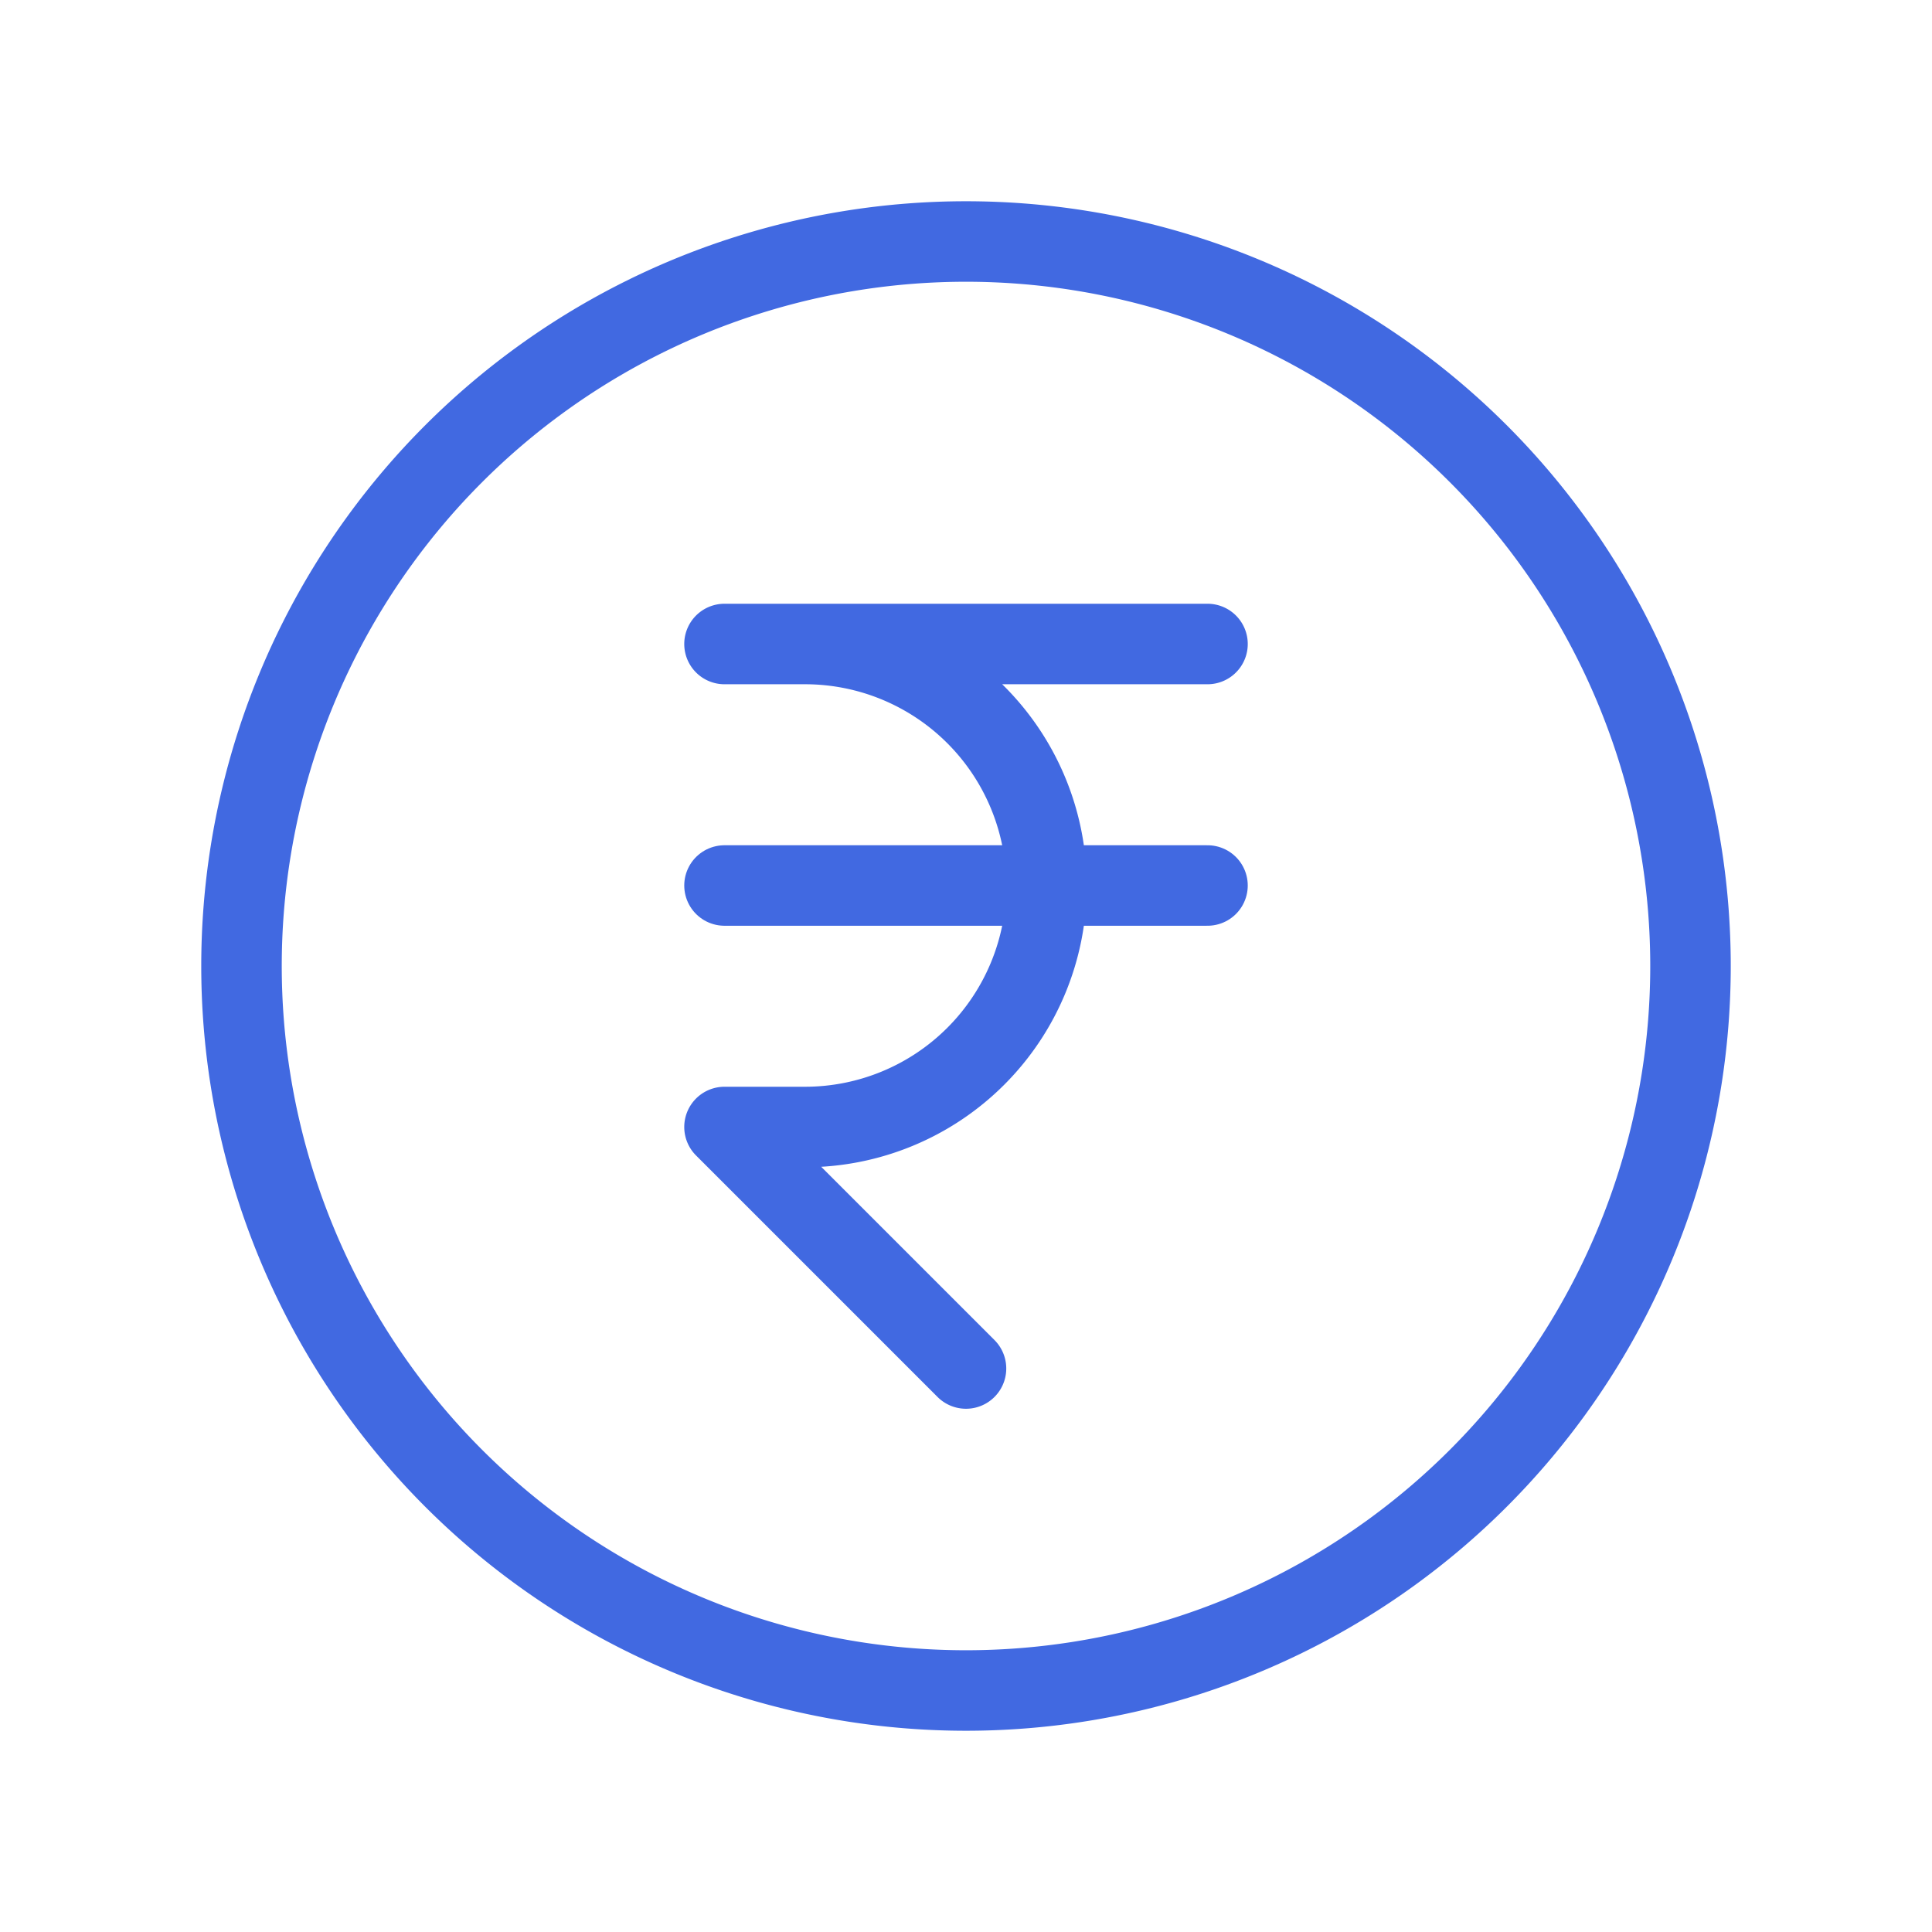
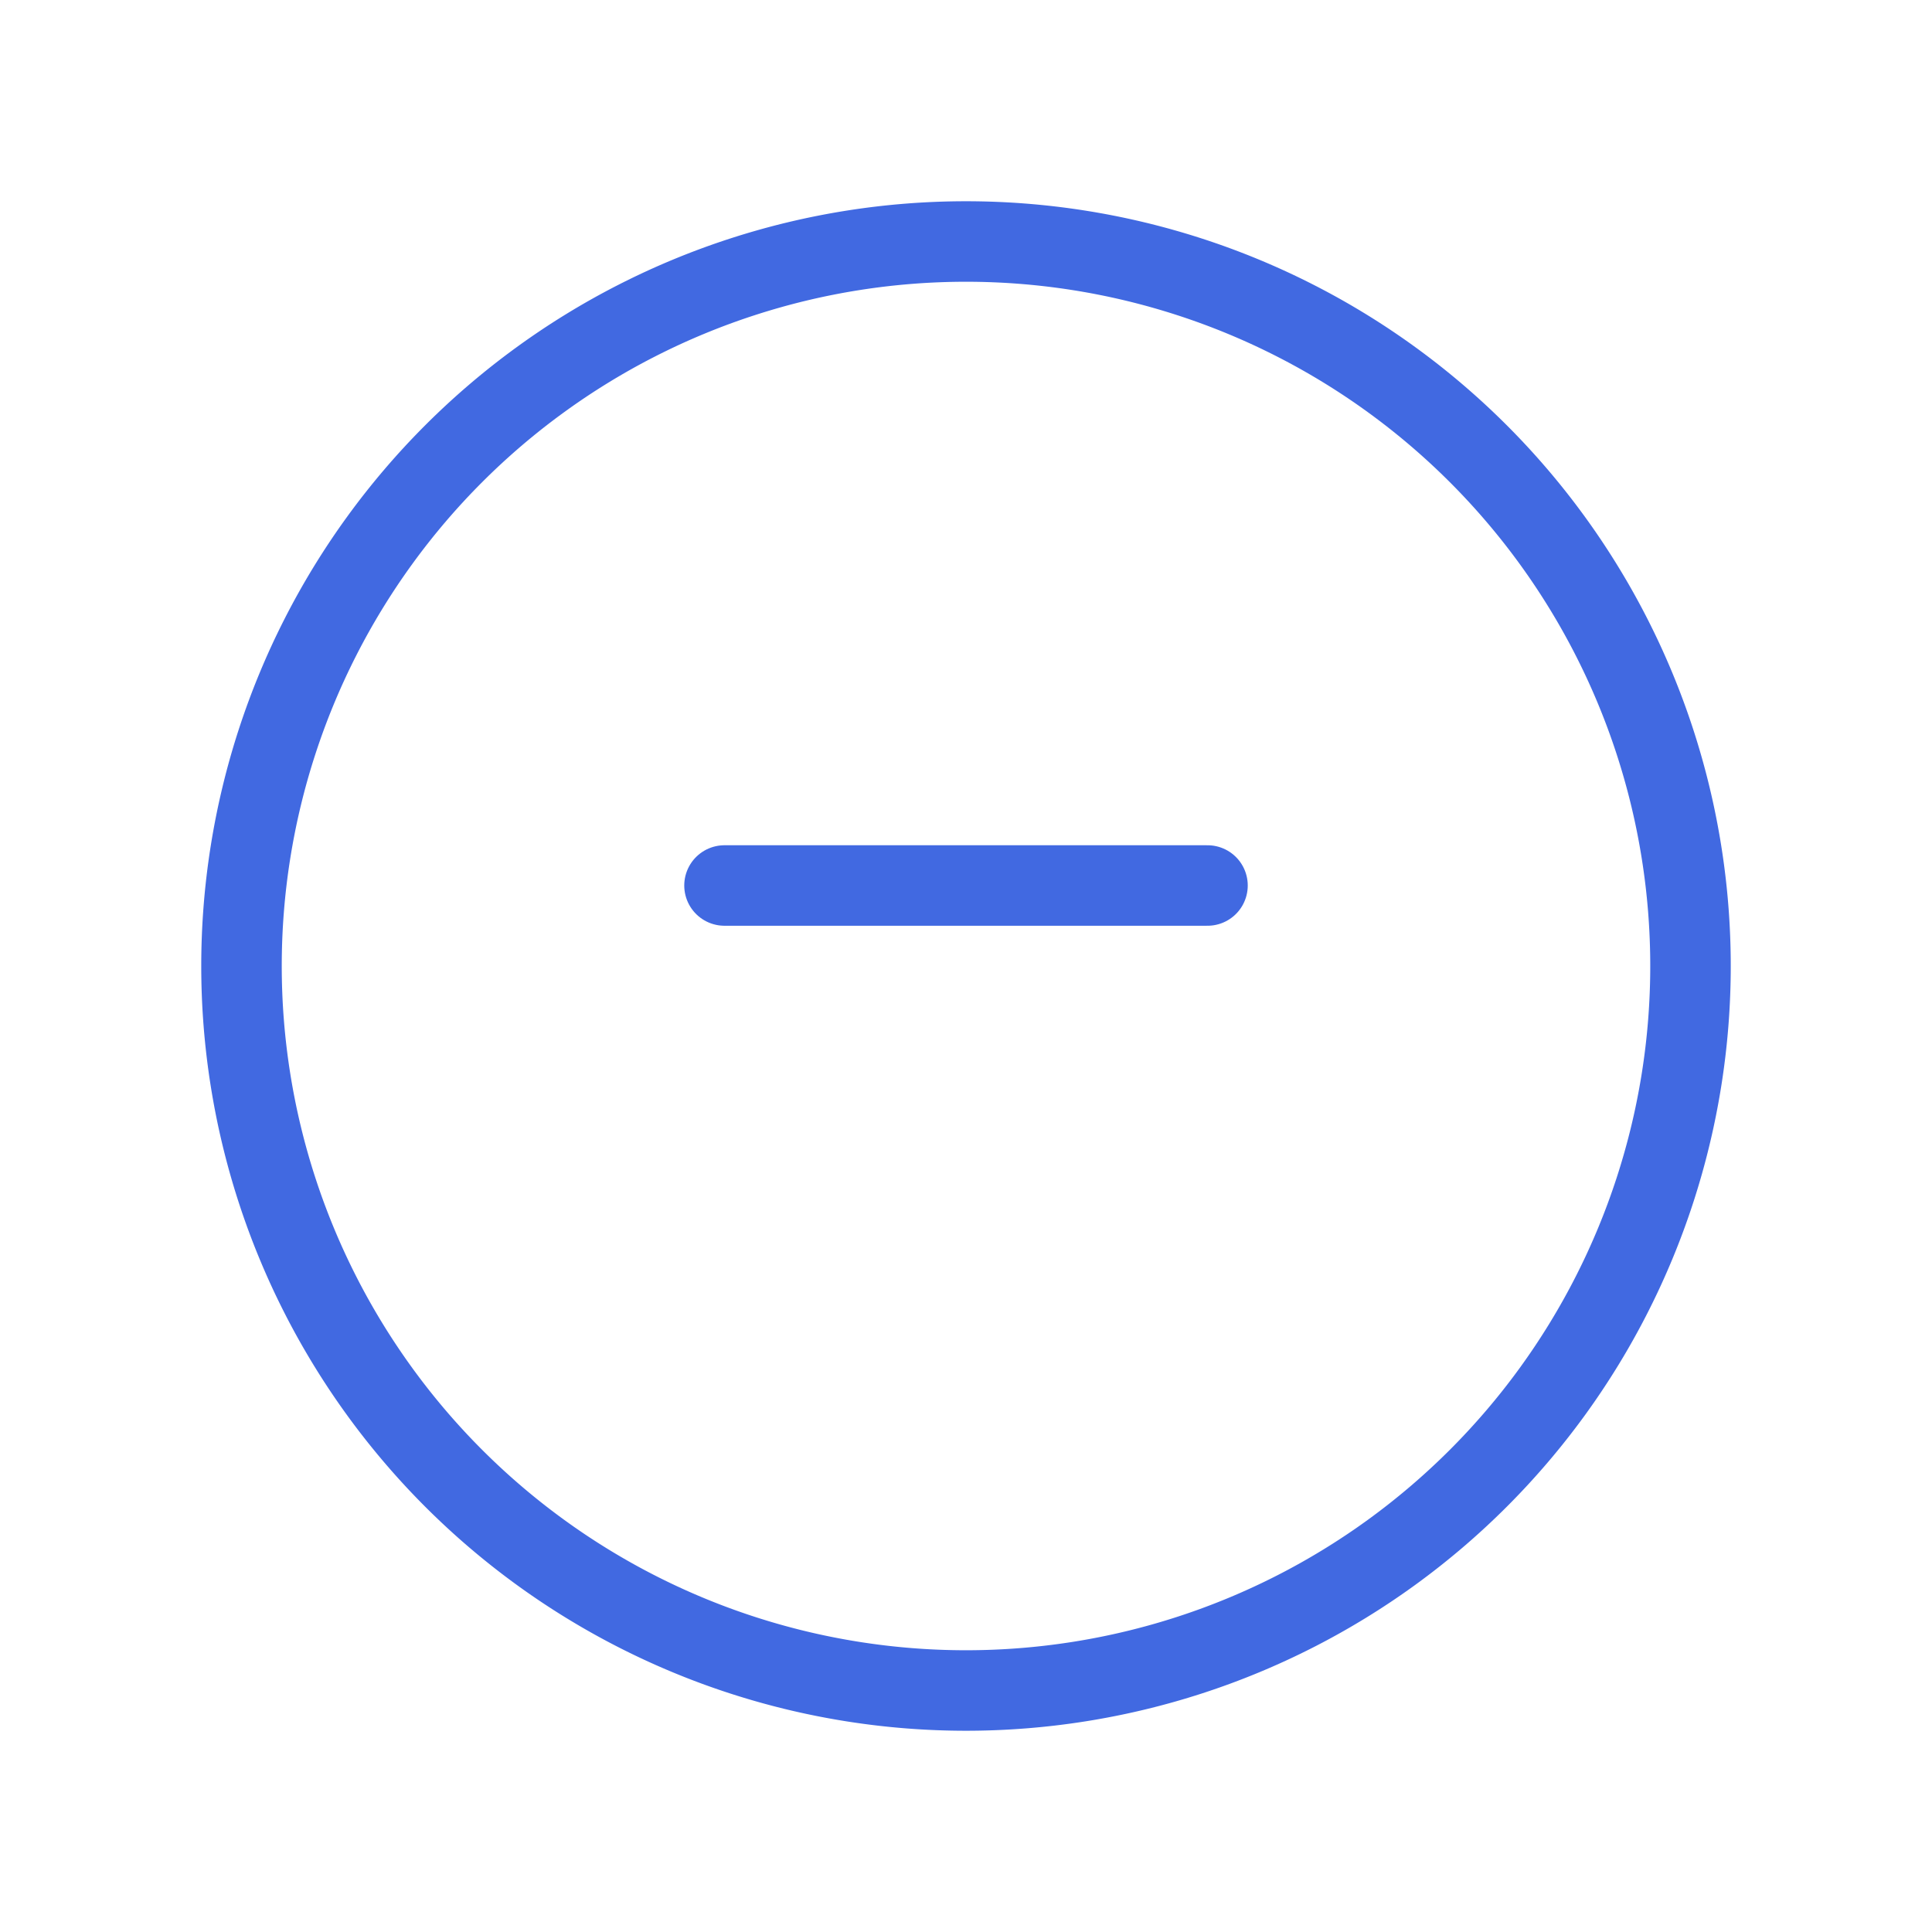
<svg xmlns="http://www.w3.org/2000/svg" class="icon icon-tabler icon-tabler-coin-rupee" width="24" height="24" viewBox="0 0 24 24" stroke-width="1" stroke="#4169e1" fill="none" stroke-linecap="round" stroke-linejoin="round">
-   <path stroke="none" d="M0 0h24v24H0z" fill="none" />
+   <path stroke="none" d="M0 0h24v24H0" fill="none" />
  <path d="M12 12m-9 0a9 9 0 1 0 18 0a9 9 0 1 0 -18 0" />
-   <path d="M15 8h-6h1a3 3 0 0 1 0 6h-1l3 3" />
  <path d="M9 11h6" />
</svg>